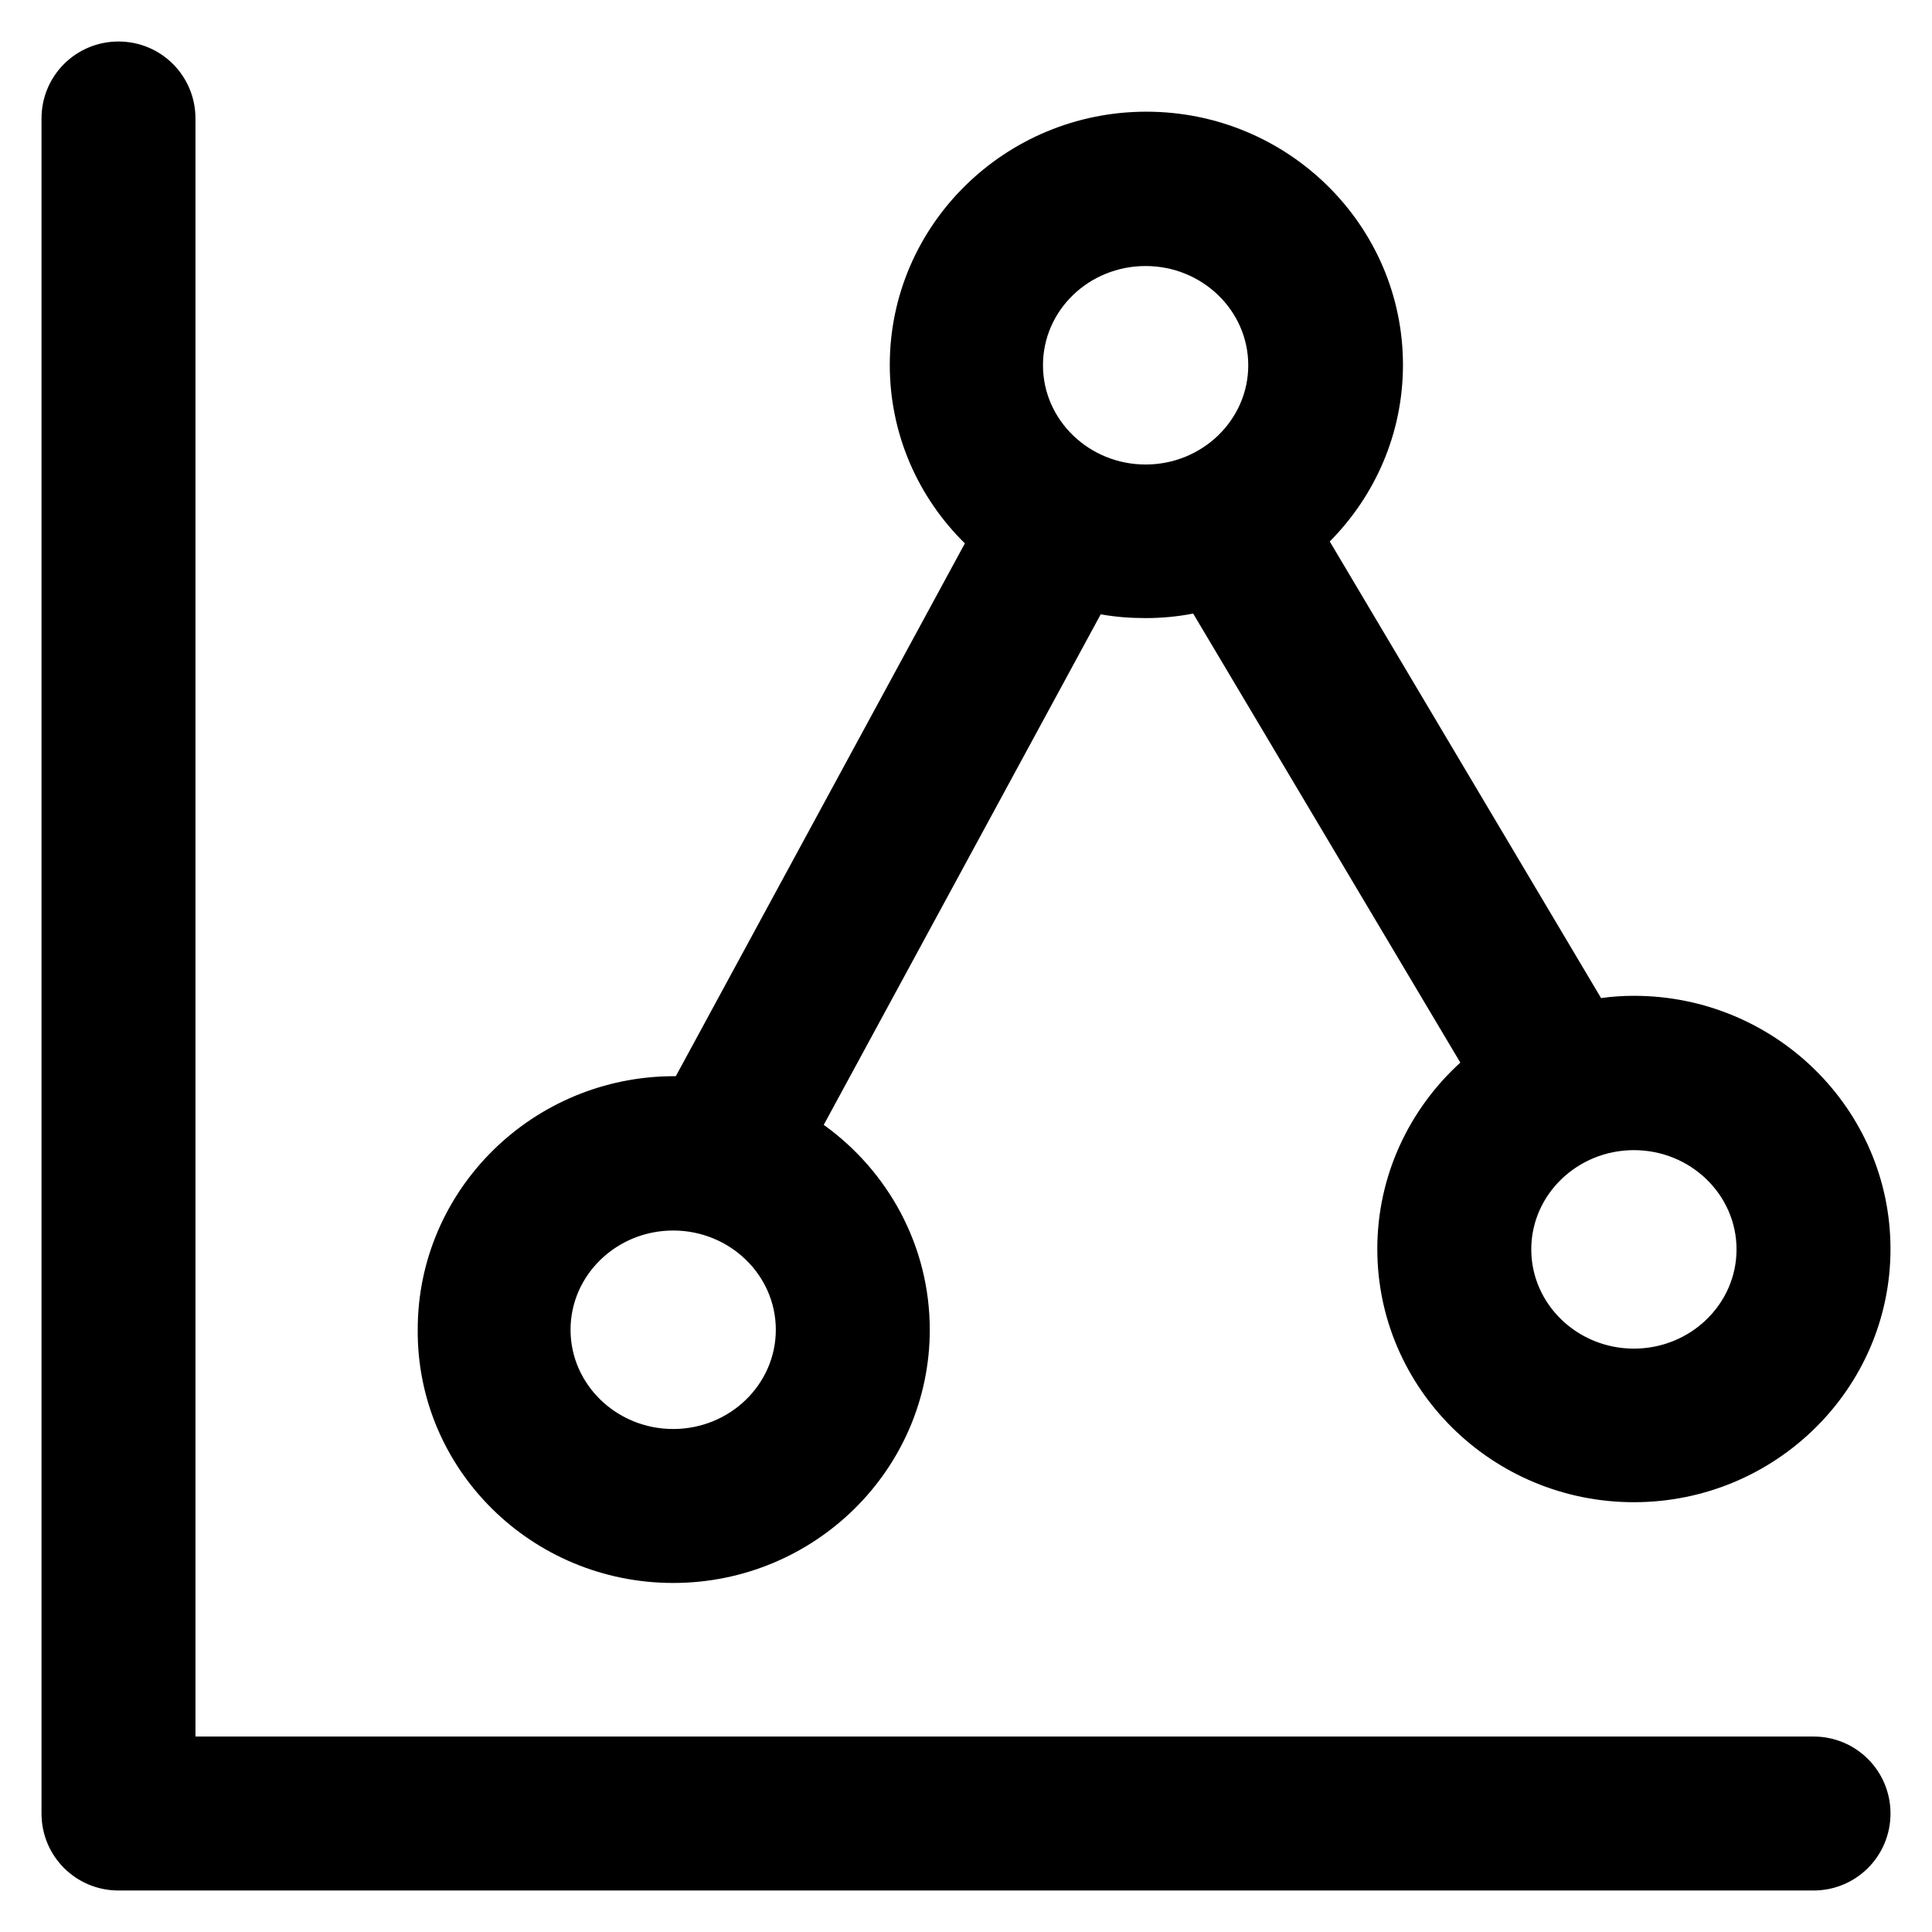
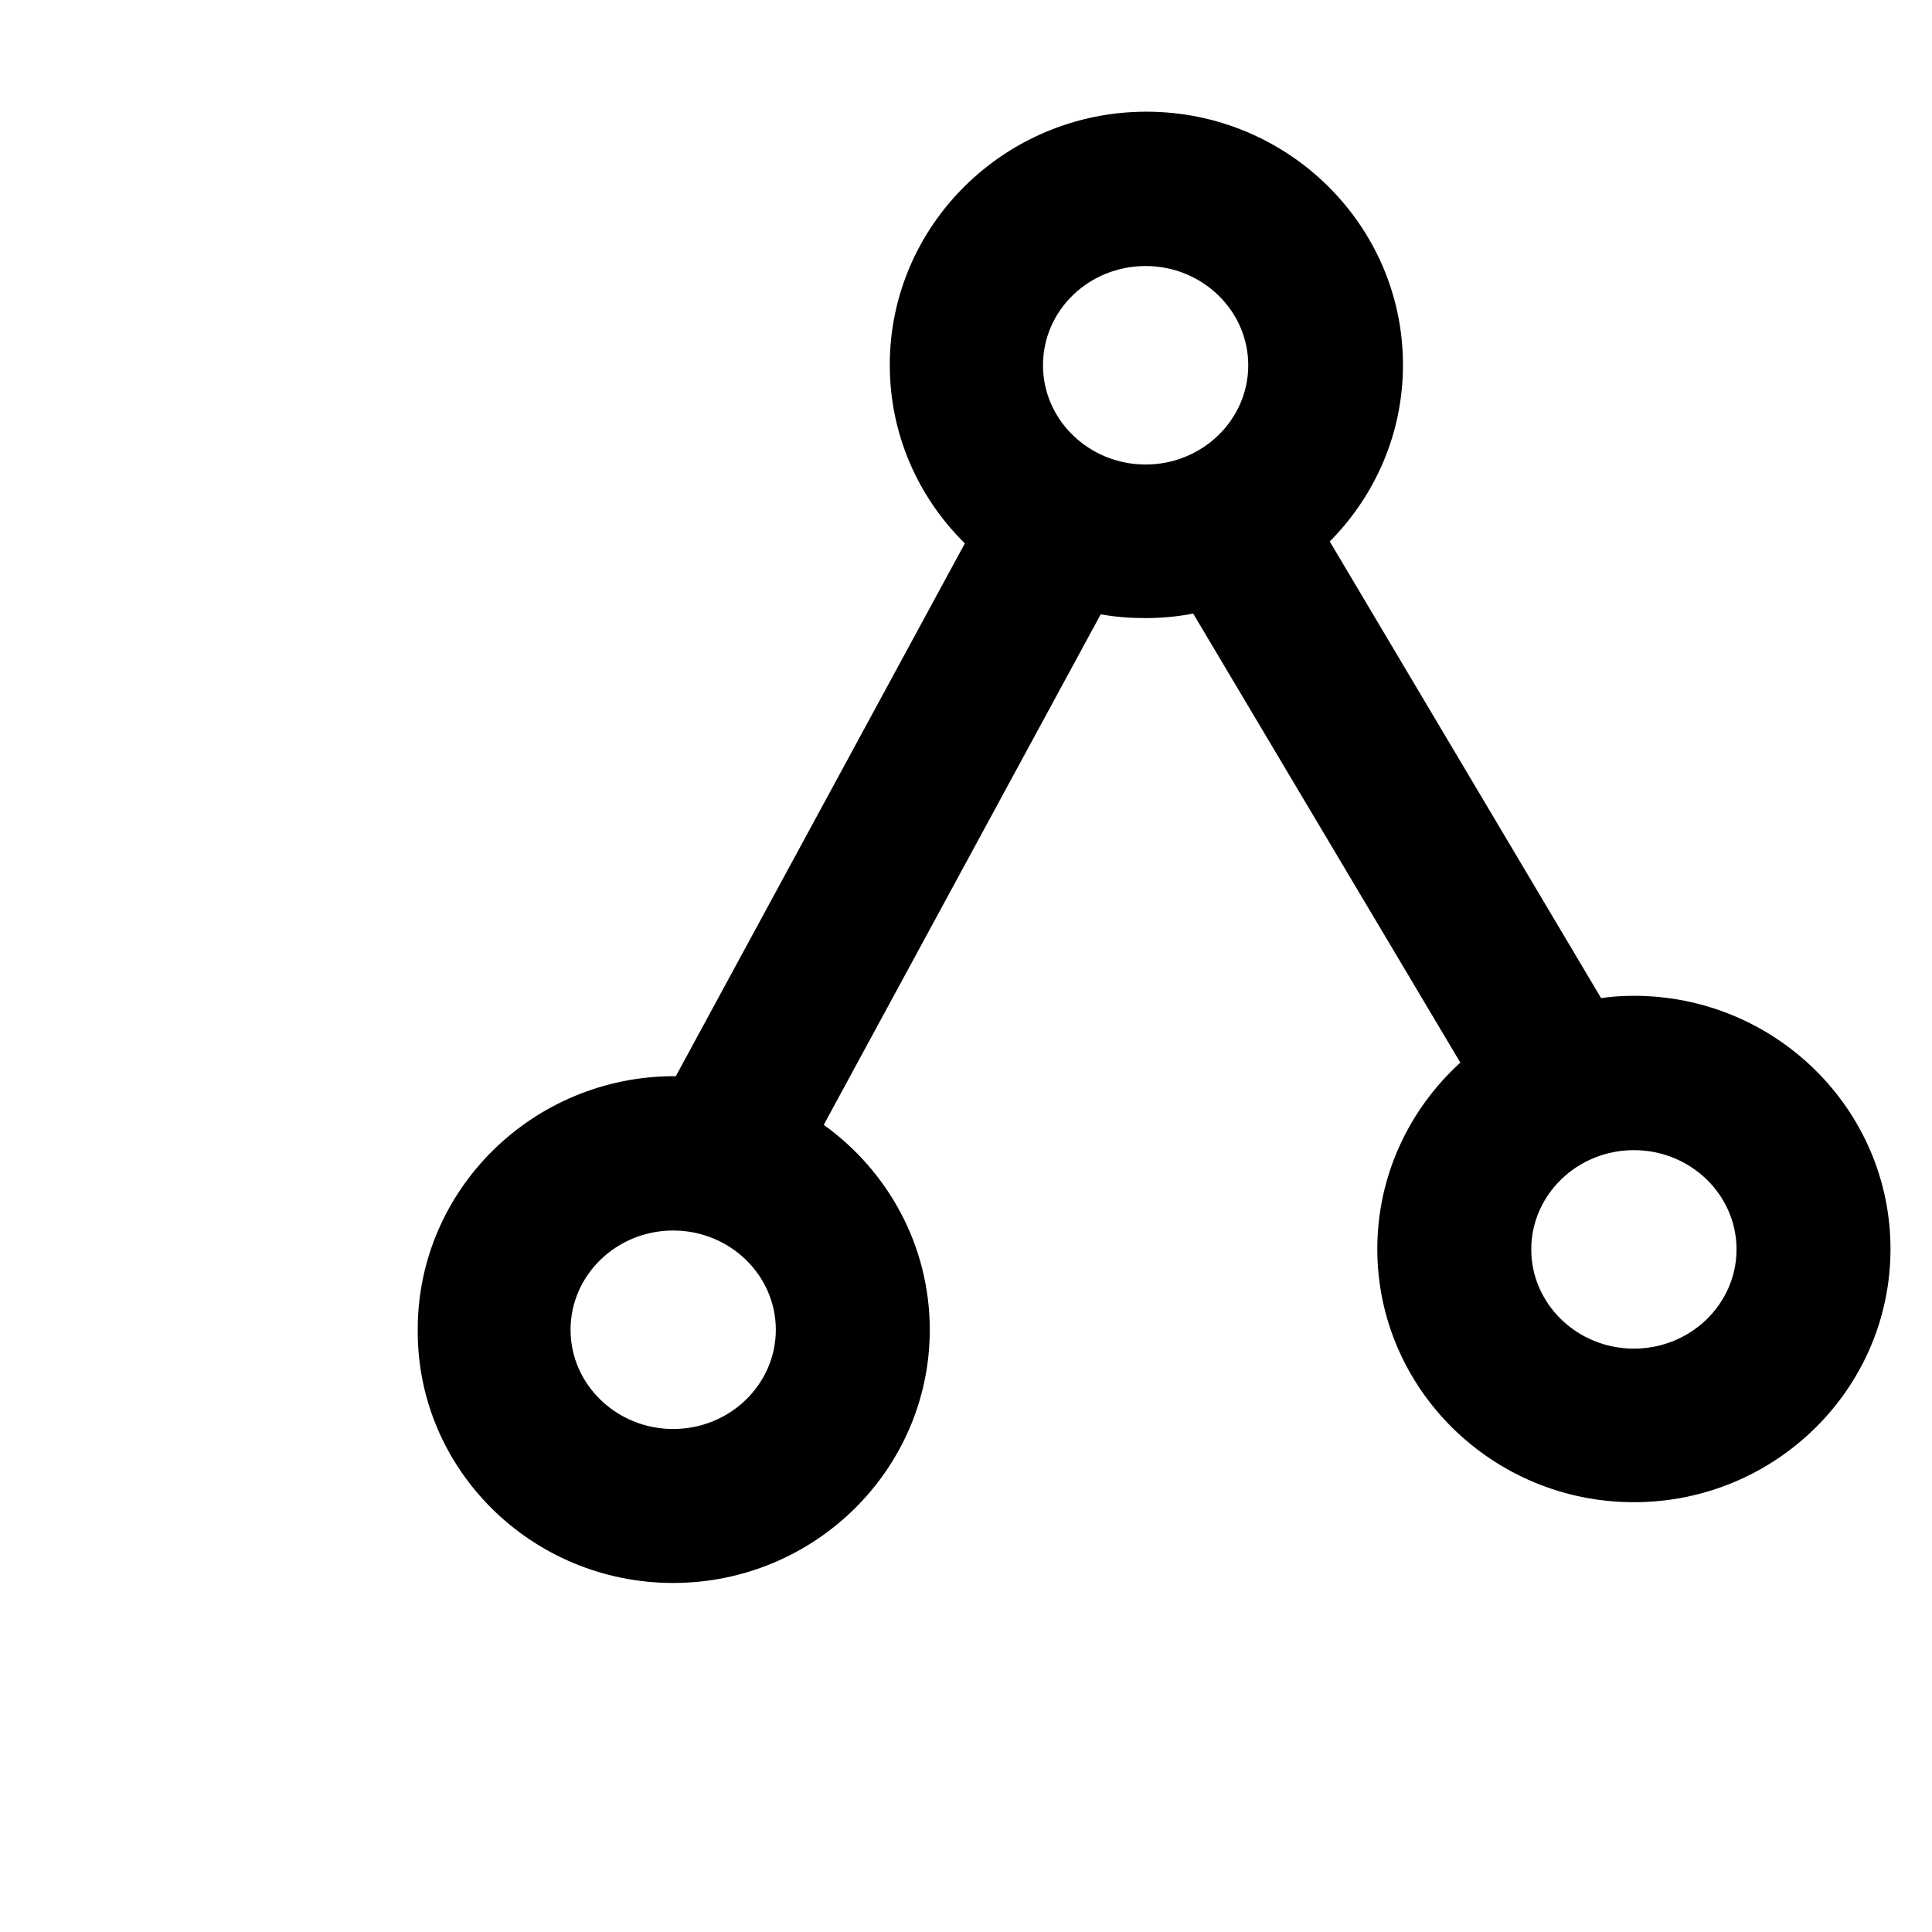
<svg xmlns="http://www.w3.org/2000/svg" version="1.1" viewBox="0 0 512 512" enable-background="new 0 0 512 512">
  <g>
    <g>
-       <path d="M480.6,460.2H51.8V31.4c0-11.3-9.1-20.4-20.4-20.4C20.1,11,11,20.1,11,31.4v449.2c0,11.3,9.1,20.4,20.4,20.4h449.2    c11.3,0,20.4-9.1,20.4-20.4C501,469.3,491.9,460.2,480.6,460.2z" />
      <path d="m178.4,419.5c37.5,0 68-30.1 68-67.1 0-22.3-11.1-42.1-28.1-54.3l73.4-135.3c3.9,0.7 7.8,1 11.9,1 4.3,0 8.5-0.4 12.6-1.2l70.8,119c-13.5,12.3-22,29.9-22,49.4 0,37 30.5,67.1 68,67.1 37.5,0 68-30.1 68-67.1 0-37-30.5-67.1-68-67.1-3,0-5.9,0.2-8.7,0.6l-71.9-121c12-12.1 19.4-28.6 19.4-46.8 0-37-30.5-67.1-68-67.1s-68,30.1-68,67.1c0,18.5 7.6,35.2 19.9,47.3l-76.6,141.2c-0.2,0-0.3,0-0.4,0-37.5,0-68,30.1-68,67.1-0.3,37.1 30.2,67.2 67.7,67.2zm254.6-114.7c15,0 27.2,11.8 27.2,26.3 0,14.5-12.2,26.3-27.2,26.3-15,0-27.2-11.8-27.2-26.3 0-14.5 12.2-26.3 27.2-26.3zm-129.4-234.3c15,0 27.2,11.8 27.2,26.3 0,14.5-12.2,26.3-27.2,26.3-15,0-27.2-11.8-27.2-26.3-5.68434e-14-14.6 12.2-26.3 27.2-26.3zm-125.2,255.6c15,0 27.2,11.8 27.2,26.3 0,14.5-12.2,26.3-27.2,26.3-15,0-27.2-11.8-27.2-26.3-2.84217e-14-14.5 12.2-26.3 27.2-26.3z" />
    </g>
  </g>
</svg>